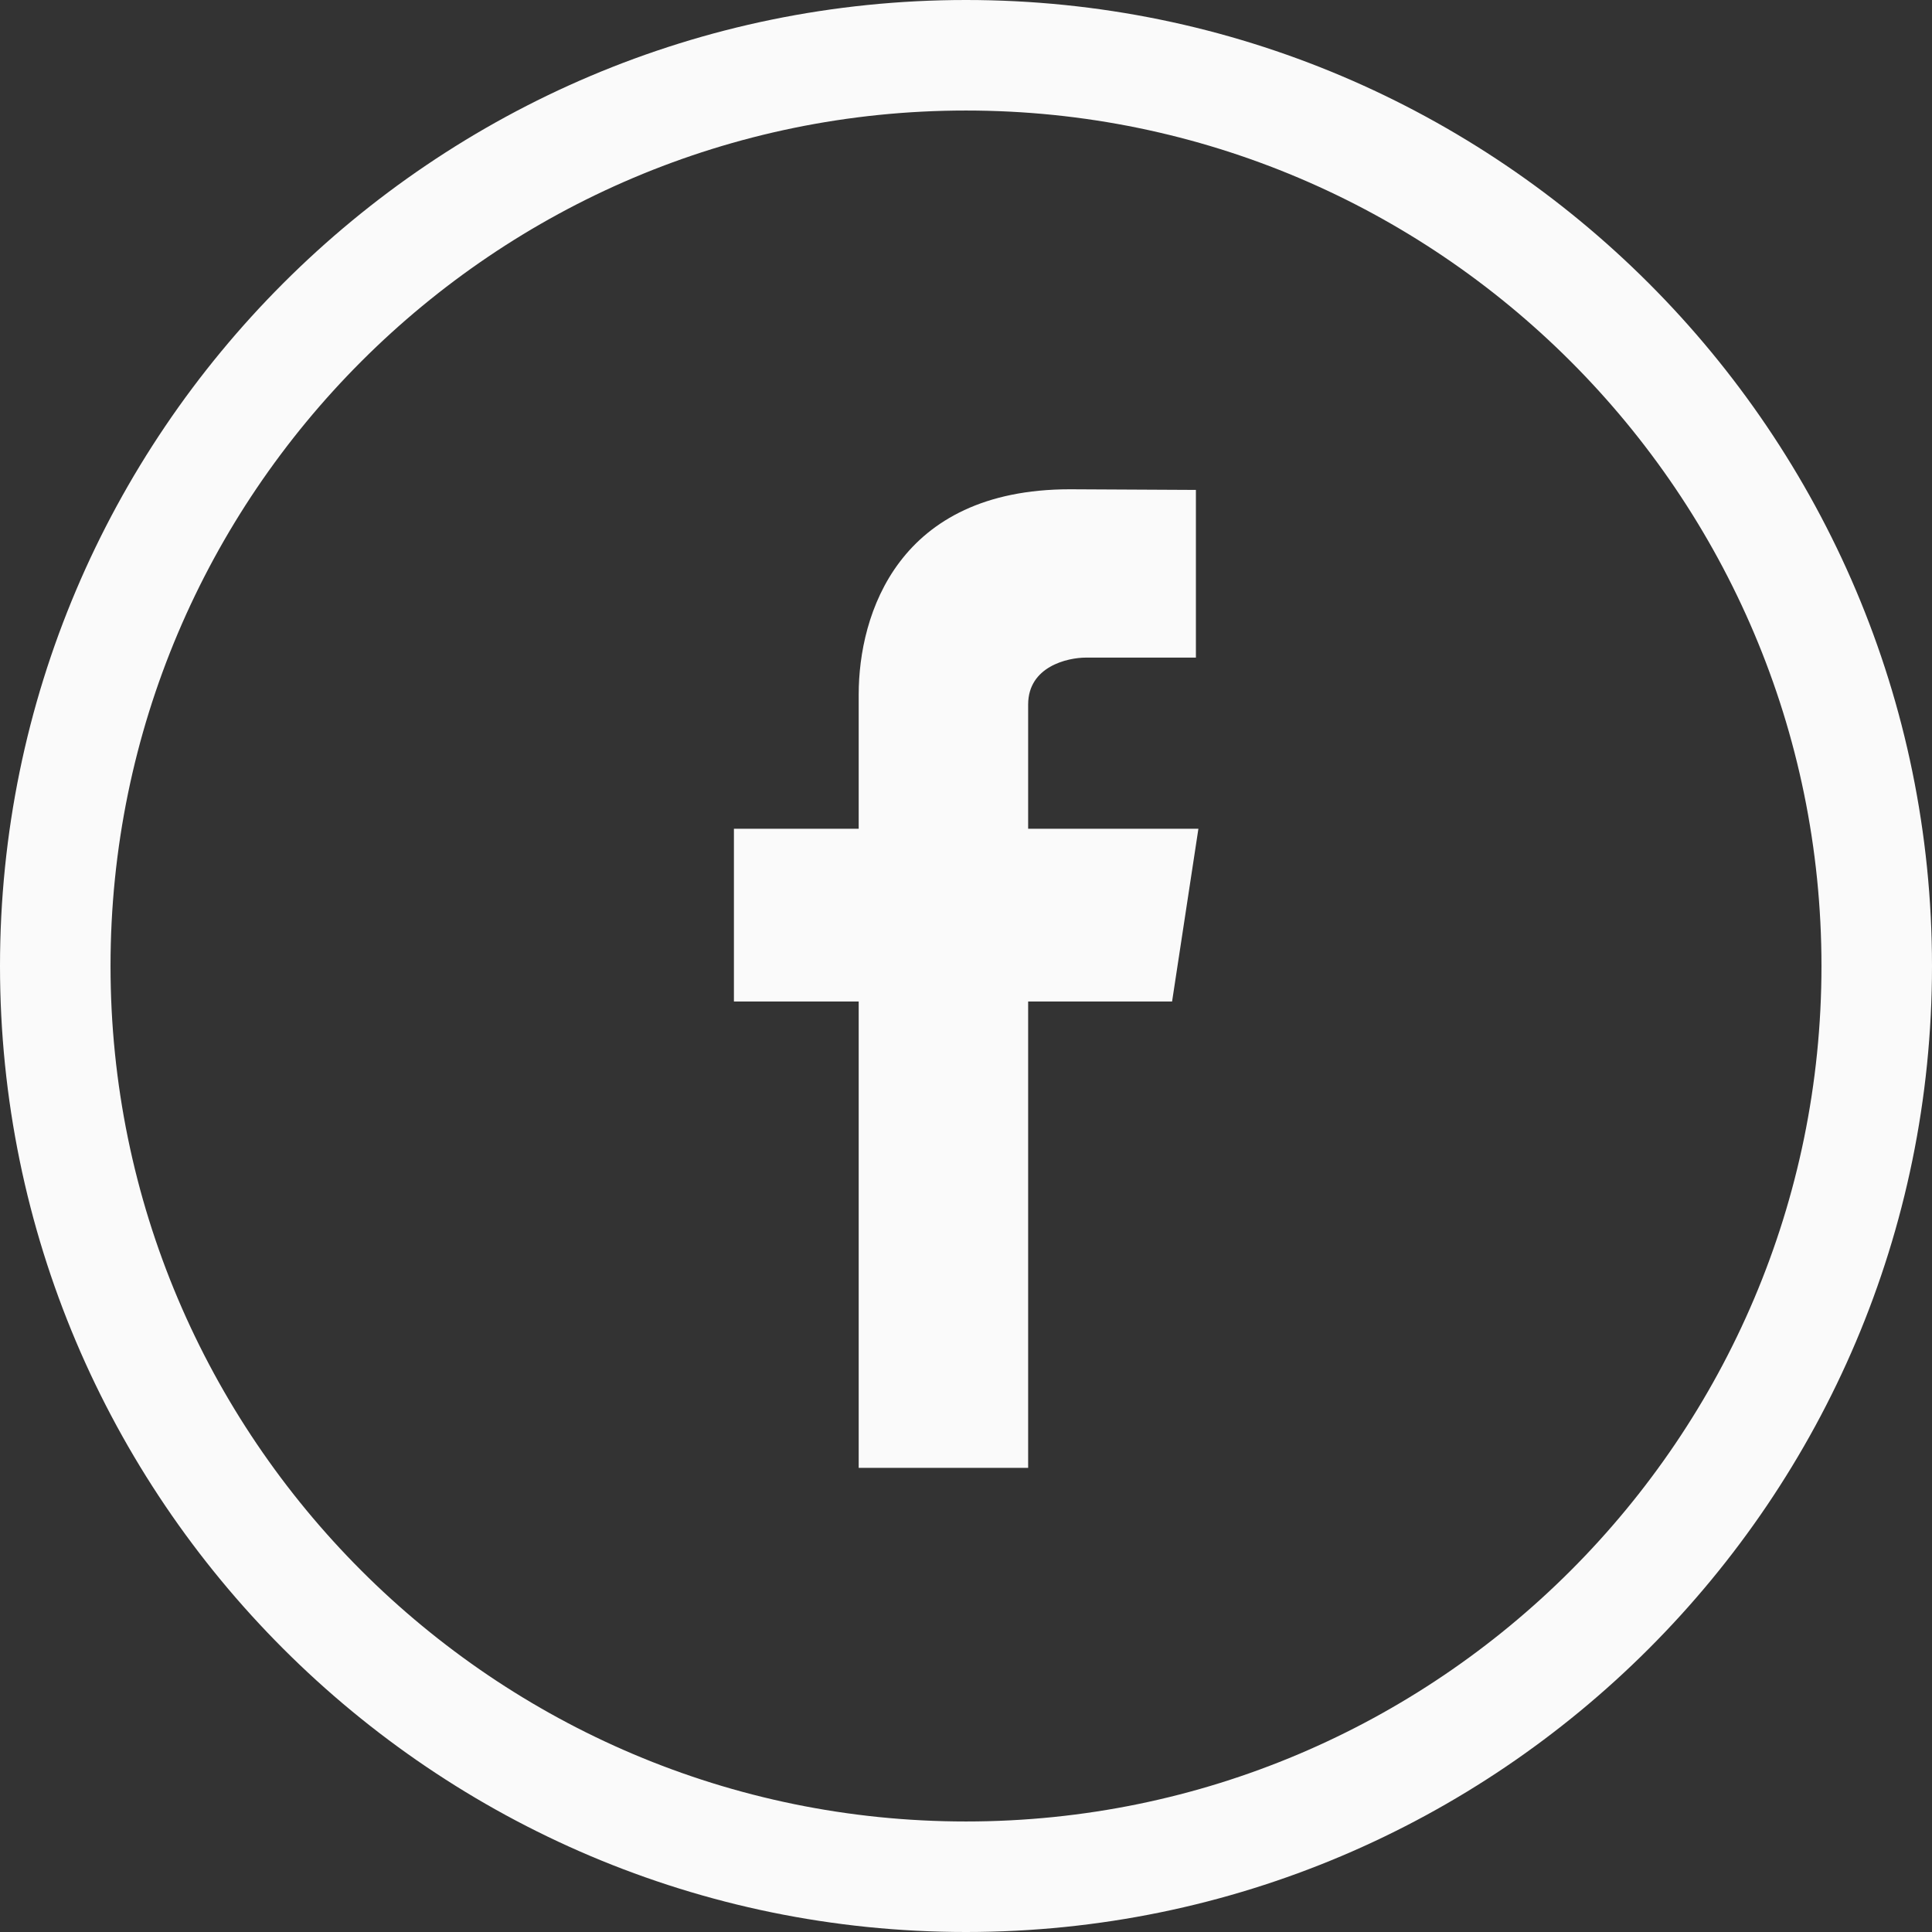
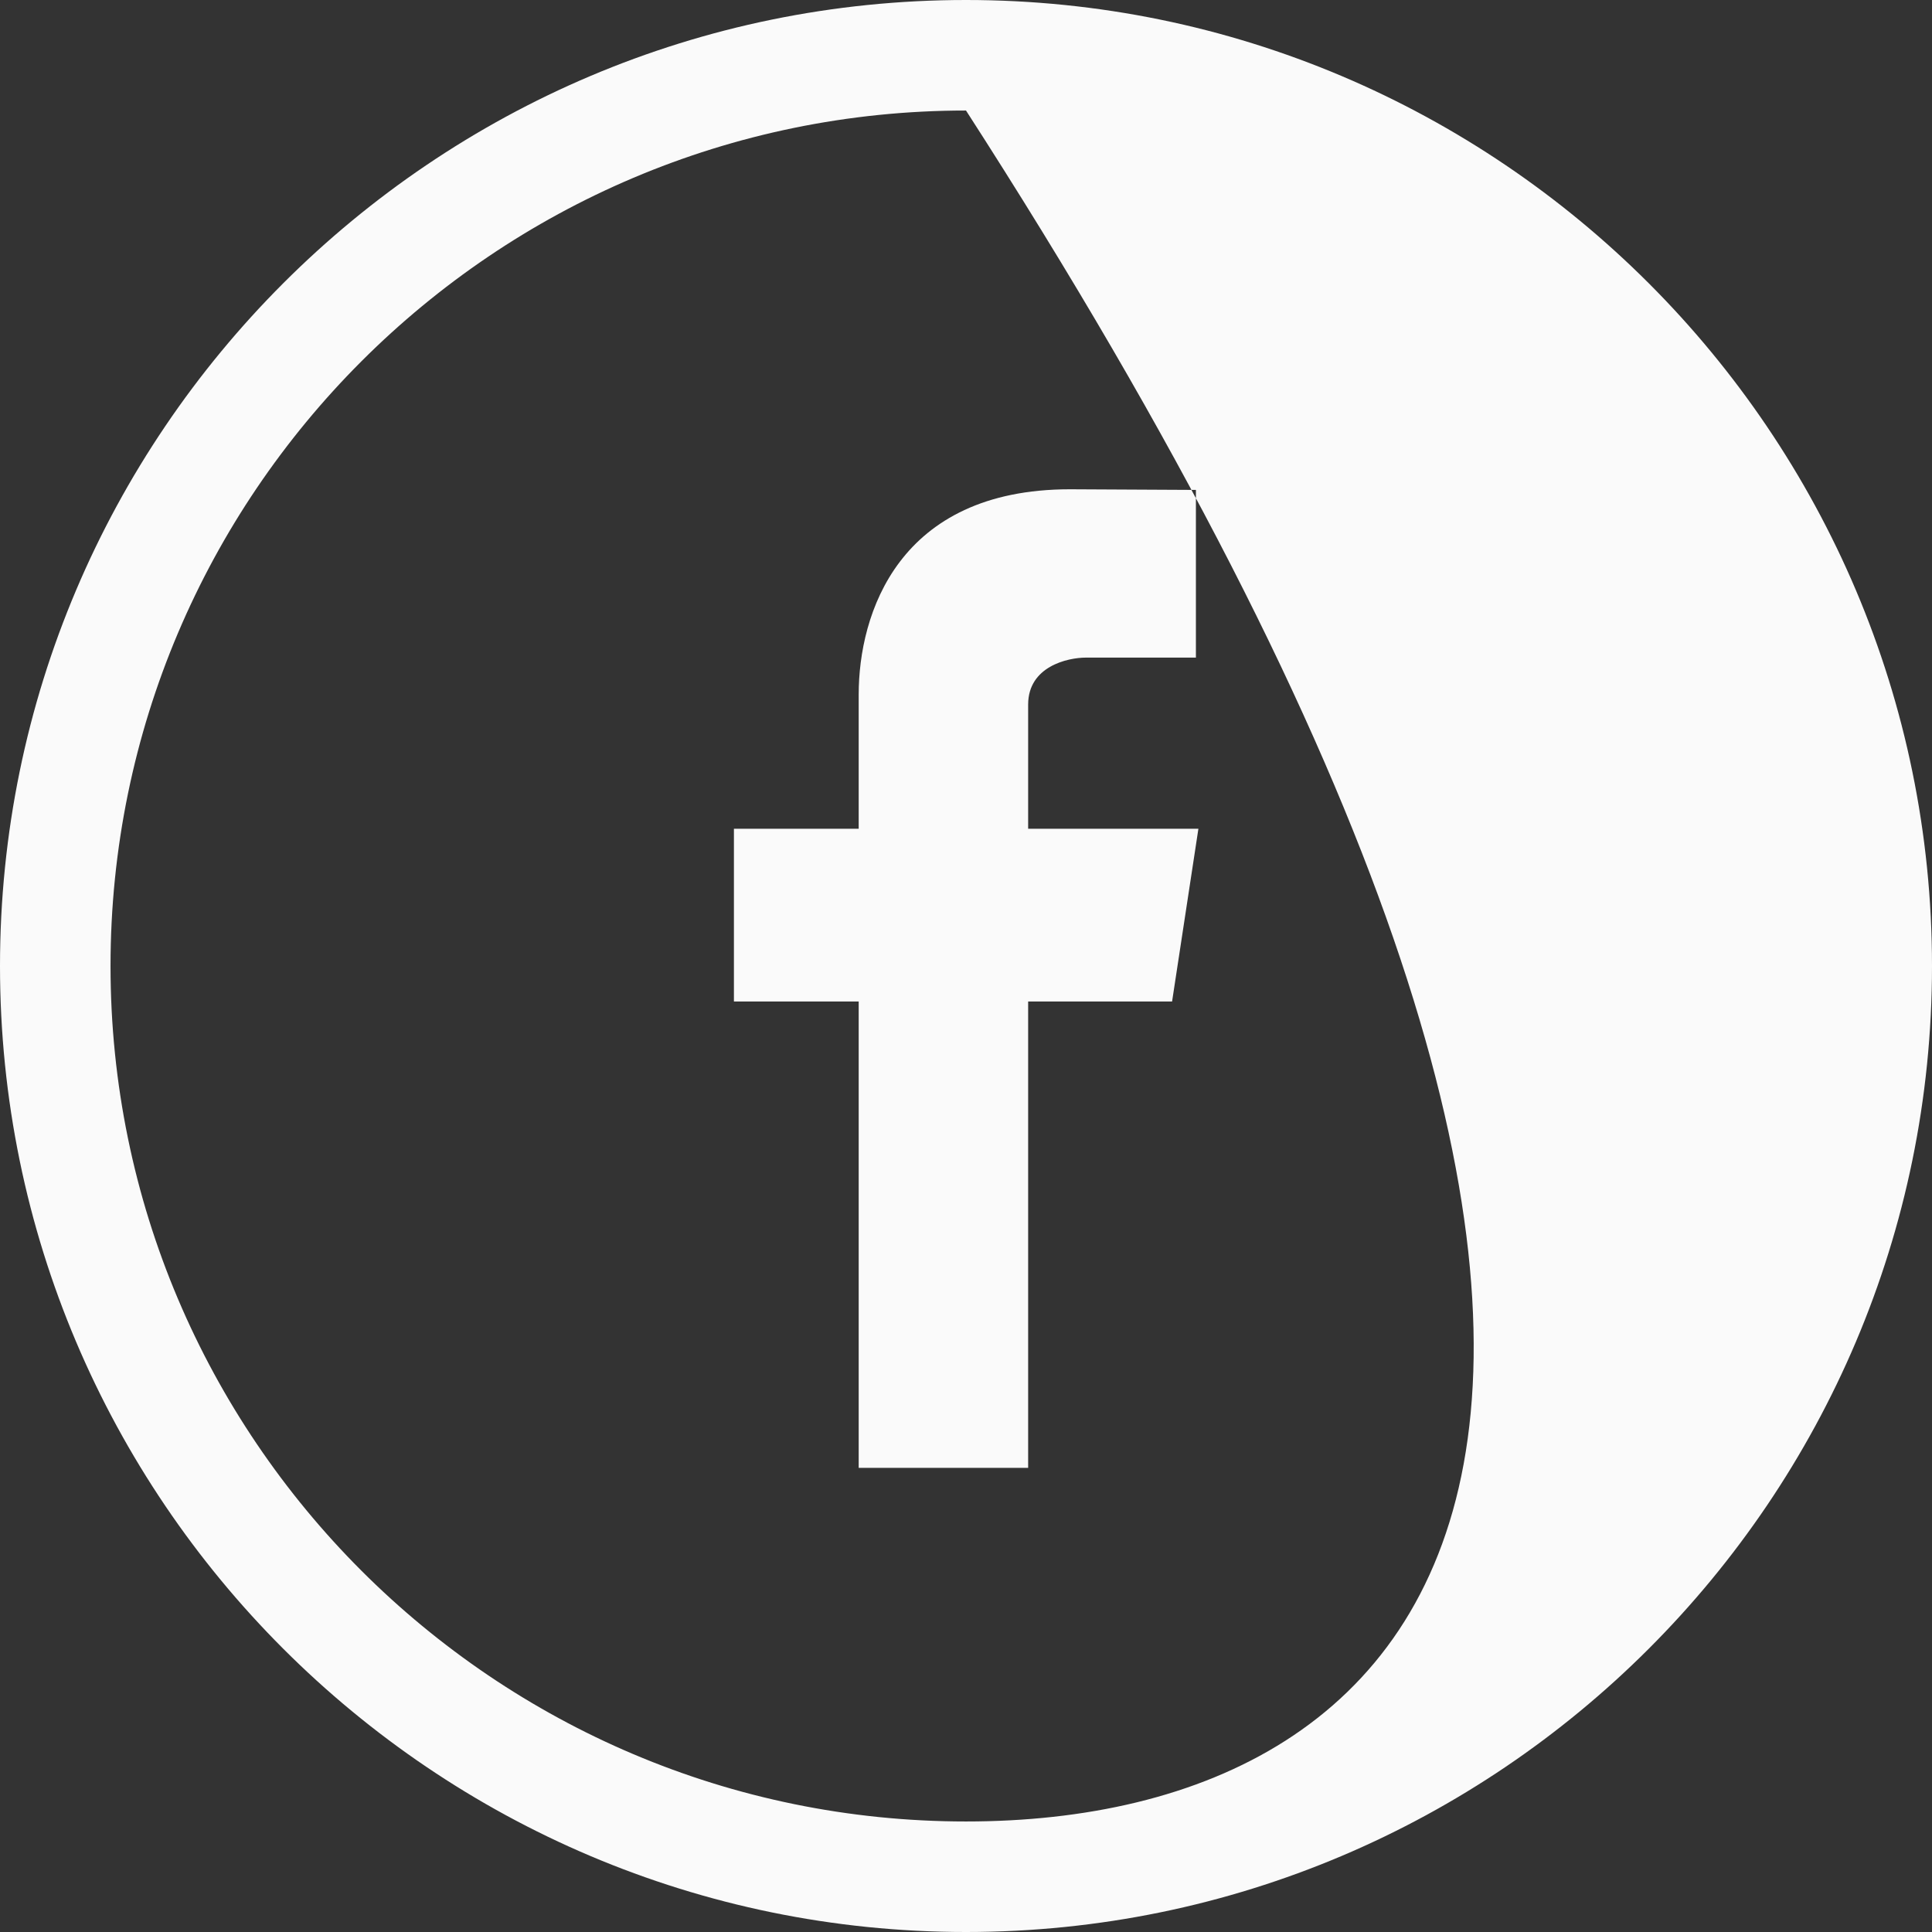
<svg xmlns="http://www.w3.org/2000/svg" width="24px" height="24px" viewBox="0 0 24 24" version="1.1">
  <rect x="0" y="0" width="24" height="24" fill="#333333" stroke="none" />
  <title>icon / ic-facebook</title>
  <desc>Created with Sketch.</desc>
  <defs />
  <g id="Screens---Desktop" stroke="none" stroke-width="1" fill="none" fill-rule="evenodd">
    <g id="1.0.0_Desktop_Search" transform="translate(-1202, -1560)" fill="#FAFAFA">
      <g id="blocks-desktop-/-footer" transform="translate(0, 1536)">
        <g id="social-networks" transform="translate(1202, 24)">
          <g id="icon-/-ic-facebook">
-             <path d="M12,0 C5.383,0 0,5.383 0,12 C0,18.617 5.383,24 12,24 C18.617,24 24,18.617 24,12 C24,5.383 18.617,0 12,0 L12,0 Z M12,22.627 C6.14,22.627 1.373,17.86 1.373,12 C1.373,6.14 6.14,1.373 12,1.373 C17.86,1.373 22.627,6.14 22.627,12 C22.627,17.86 17.86,22.627 12,22.627 Z M14.887,10.295 L12.772,10.295 L12.772,8.752 C12.772,8.279 13.262,8.169 13.49,8.169 L14.856,8.169 L14.856,6.086 L13.291,6.078 C11.155,6.078 10.667,7.631 10.667,8.627 L10.667,10.295 L9.117,10.295 L9.117,12.441 L10.667,12.441 L10.667,18.234 L12.772,18.234 L12.772,12.441 L14.56,12.441 L14.887,10.295 Z" />
+             <path d="M12,0 C5.383,0 0,5.383 0,12 C0,18.617 5.383,24 12,24 C18.617,24 24,18.617 24,12 C24,5.383 18.617,0 12,0 L12,0 Z M12,22.627 C6.14,22.627 1.373,17.86 1.373,12 C1.373,6.14 6.14,1.373 12,1.373 C22.627,17.86 17.86,22.627 12,22.627 Z M14.887,10.295 L12.772,10.295 L12.772,8.752 C12.772,8.279 13.262,8.169 13.49,8.169 L14.856,8.169 L14.856,6.086 L13.291,6.078 C11.155,6.078 10.667,7.631 10.667,8.627 L10.667,10.295 L9.117,10.295 L9.117,12.441 L10.667,12.441 L10.667,18.234 L12.772,18.234 L12.772,12.441 L14.56,12.441 L14.887,10.295 Z" />
          </g>
        </g>
      </g>
    </g>
  </g>
</svg>